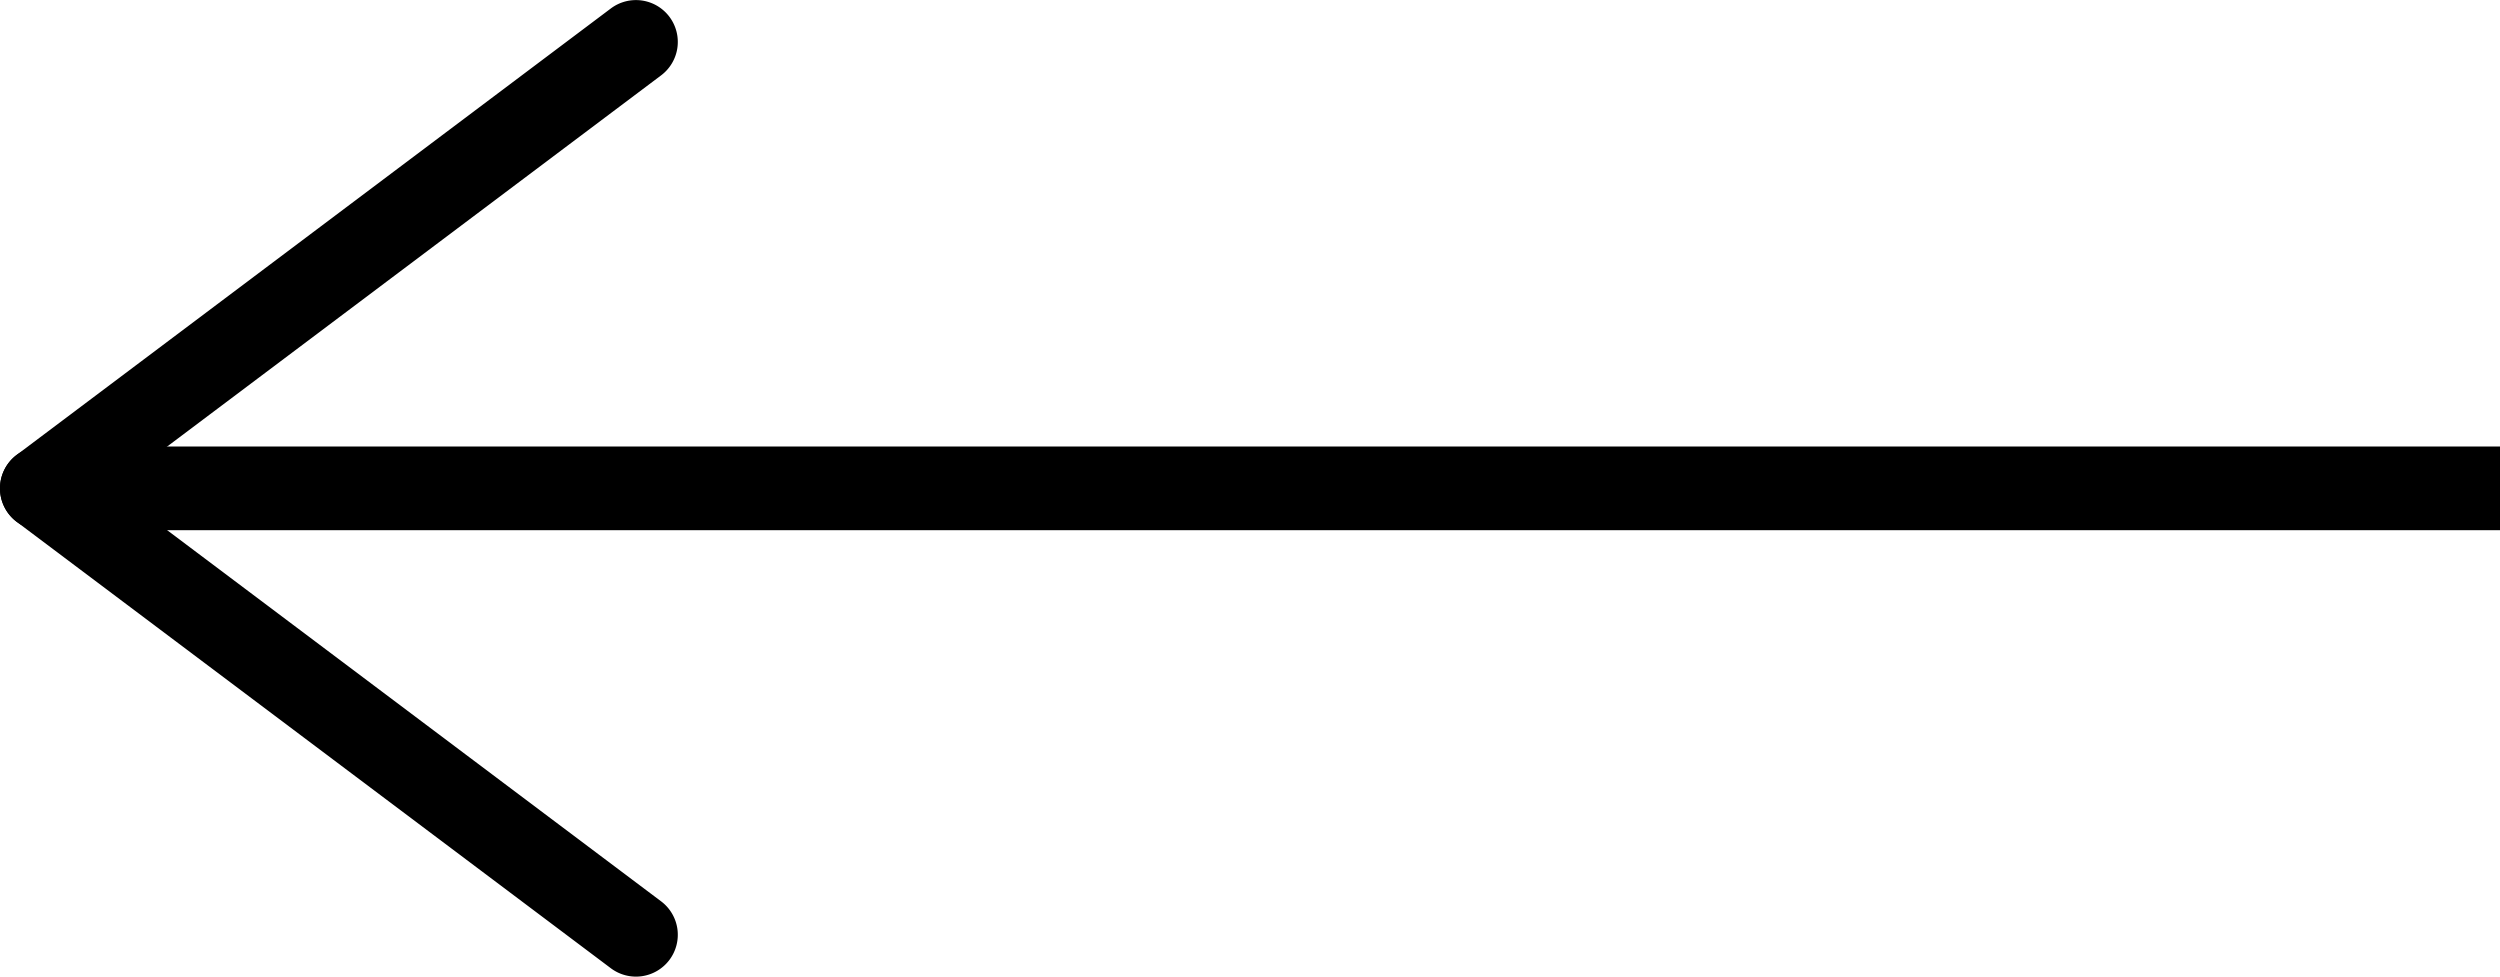
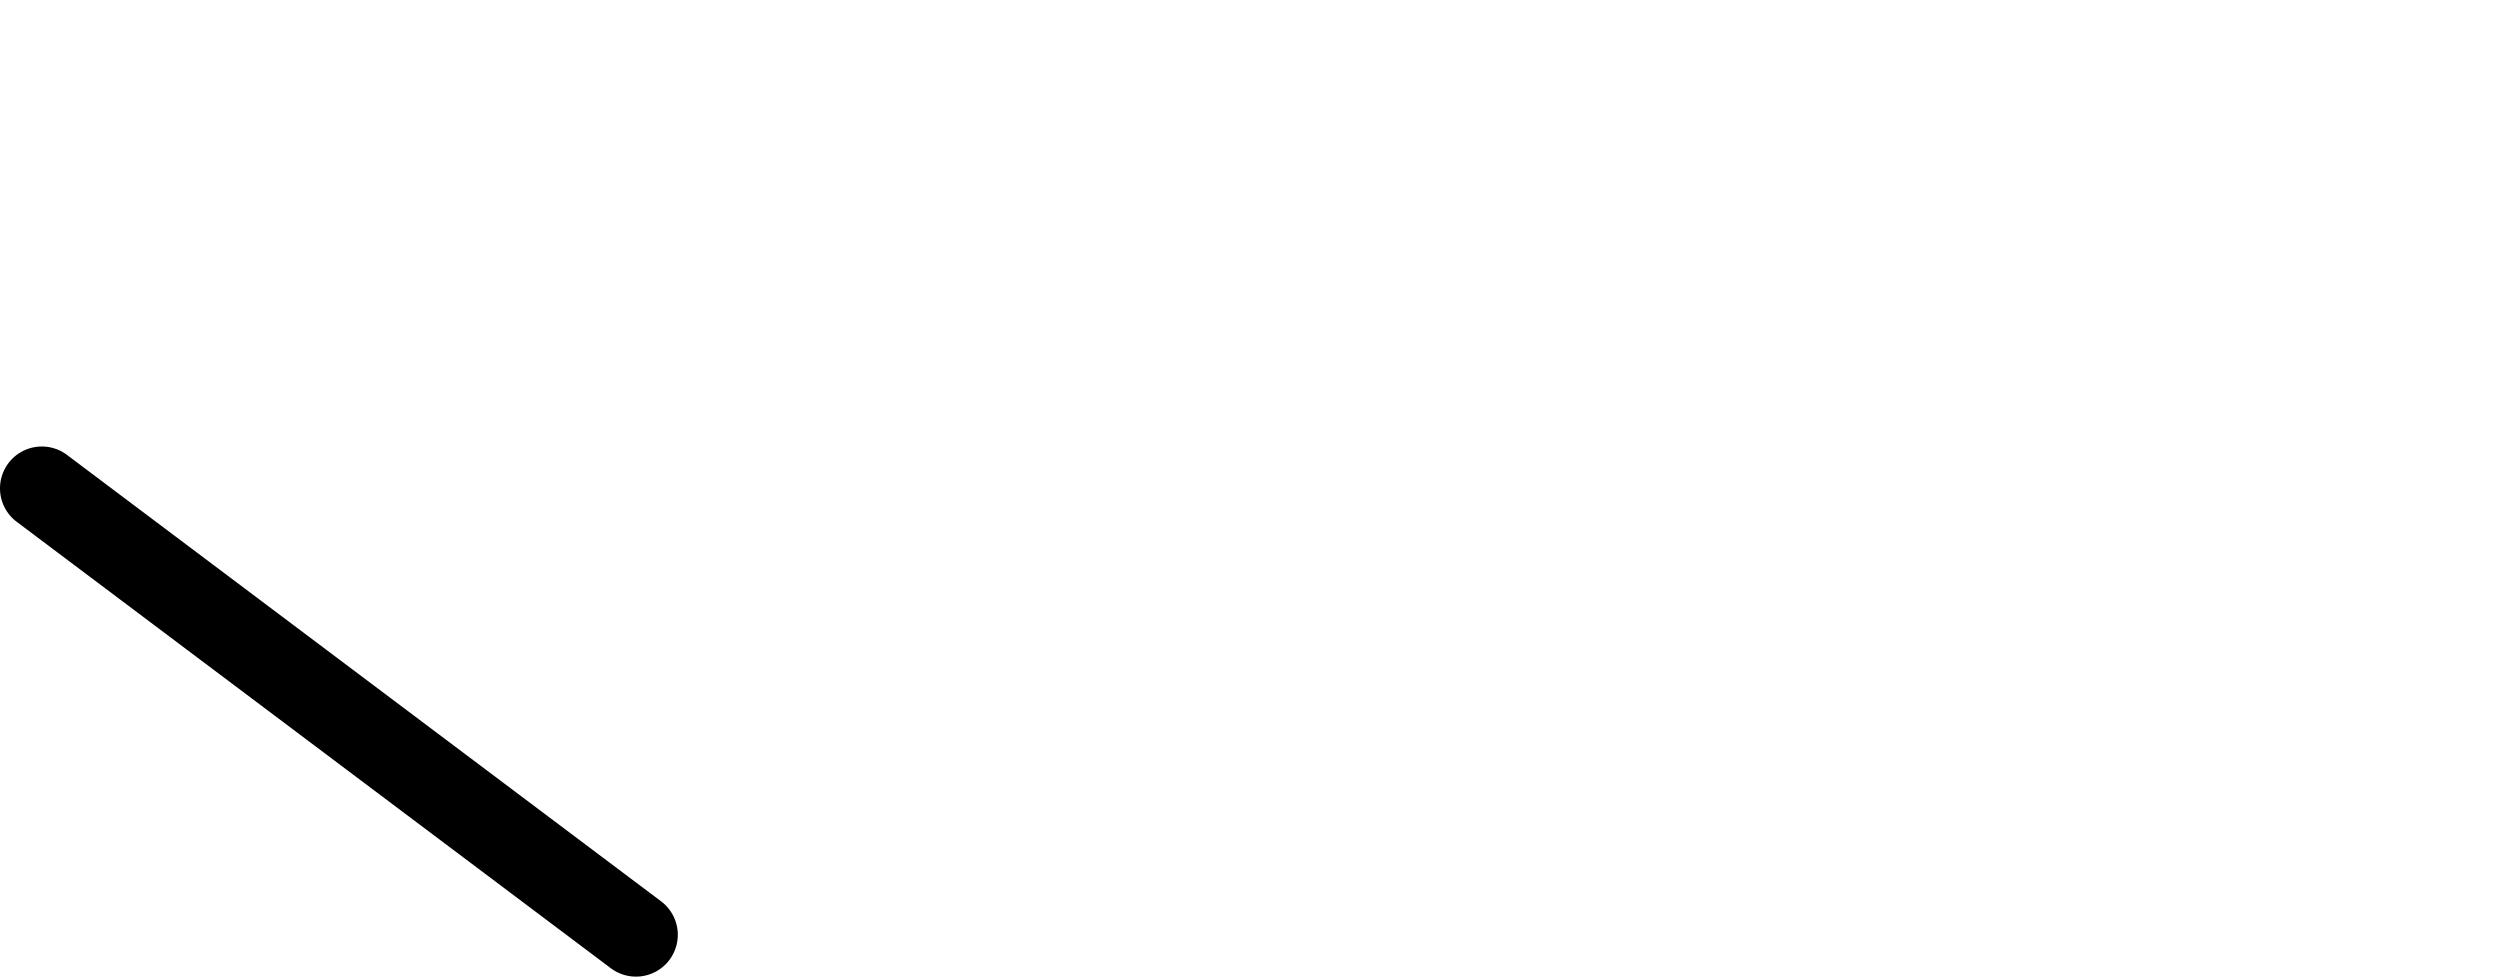
<svg xmlns="http://www.w3.org/2000/svg" width="29.876" height="11.671" viewBox="0 0 29.876 11.671">
  <g id="Group_2691" data-name="Group 2691" transform="translate(-1007.5 -65.213)">
    <g id="Group_1768" data-name="Group 1768" transform="translate(1015.098 65.713) rotate(90)">
-       <path id="Path_6234" data-name="Path 6234" d="M-5872.524,370.362a.5.5,0,0,1-.4-.2l-5.335-7.1a.5.5,0,0,1,.1-.7.5.5,0,0,1,.7.1l5.335,7.1a.5.5,0,0,1-.1.7A.5.5,0,0,1-5872.524,370.362Z" transform="translate(5877.86 -362.764)" />
      <path id="Path_6235" data-name="Path 6235" d="M-5877.86,370.362a.5.5,0,0,1-.3-.1.5.5,0,0,1-.1-.7l5.335-7.1a.5.5,0,0,1,.7-.1.5.5,0,0,1,.1.7l-5.335,7.1A.5.5,0,0,1-5877.86,370.362Z" transform="translate(5883.196 -362.764)" />
    </g>
-     <path id="Path_7249" data-name="Path 7249" d="M-10252.624,1135.549H-10282v-1h29.376Z" transform="translate(11290 -1064)" />
  </g>
</svg>